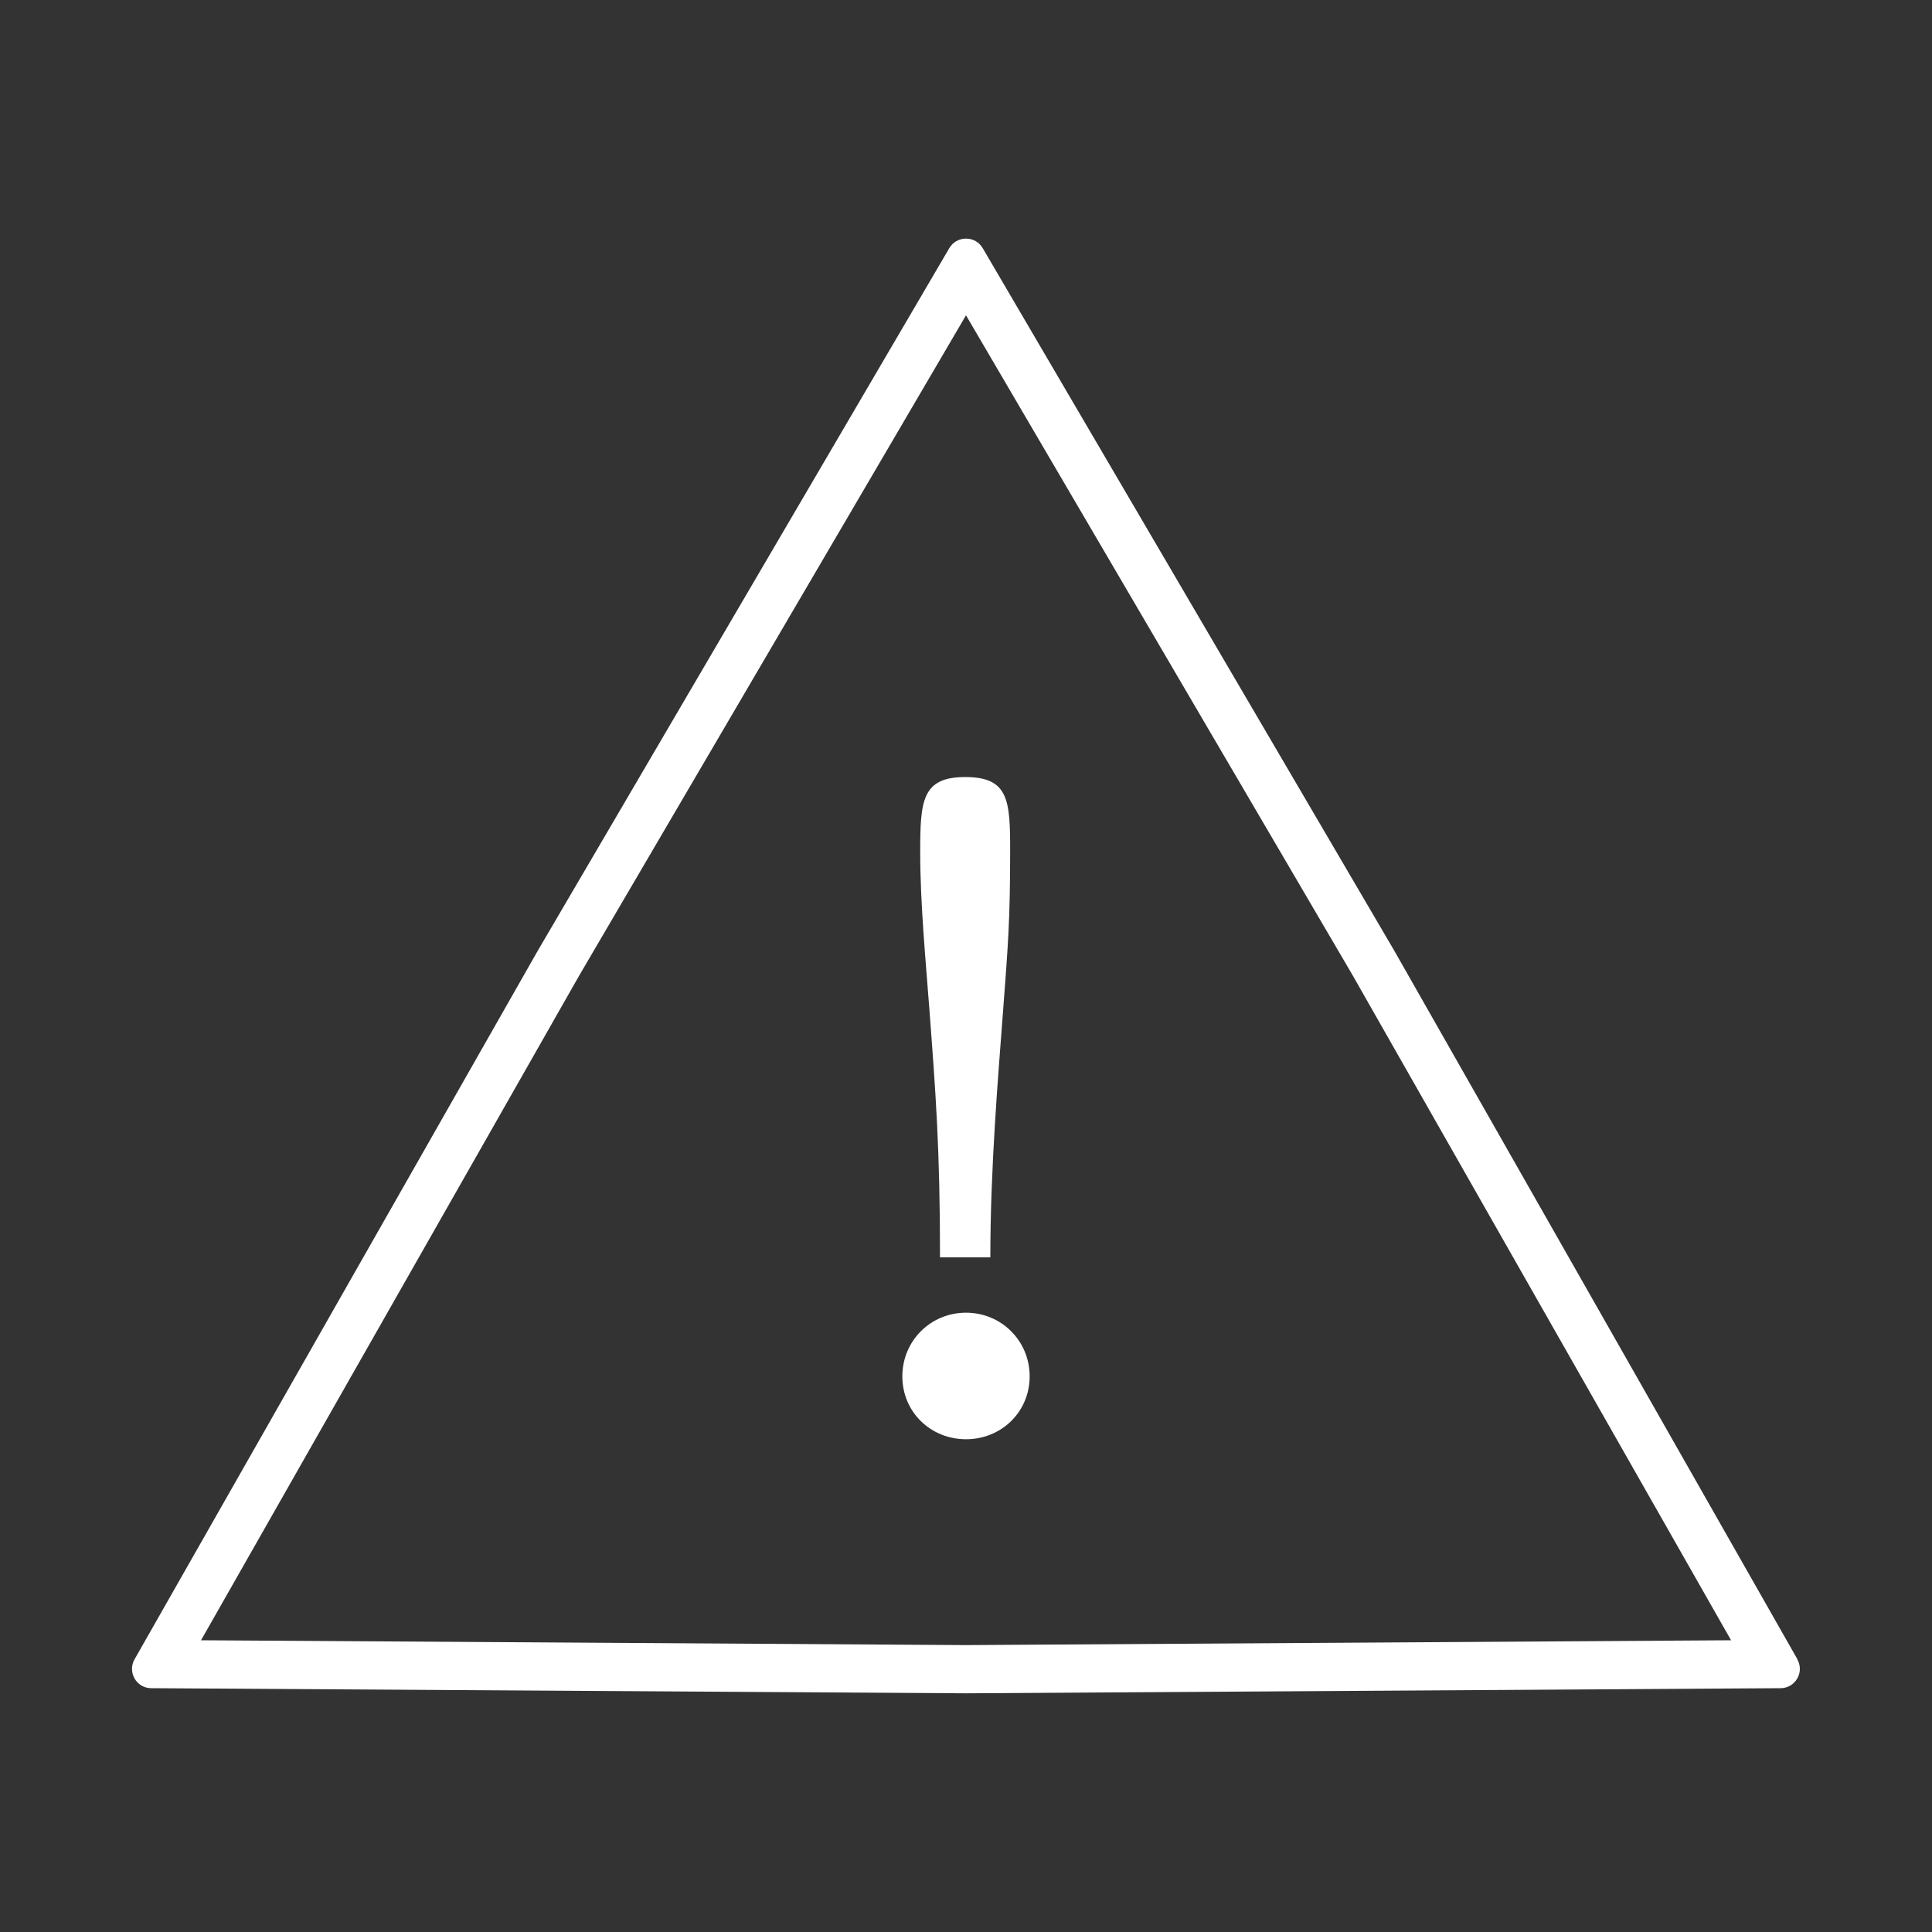
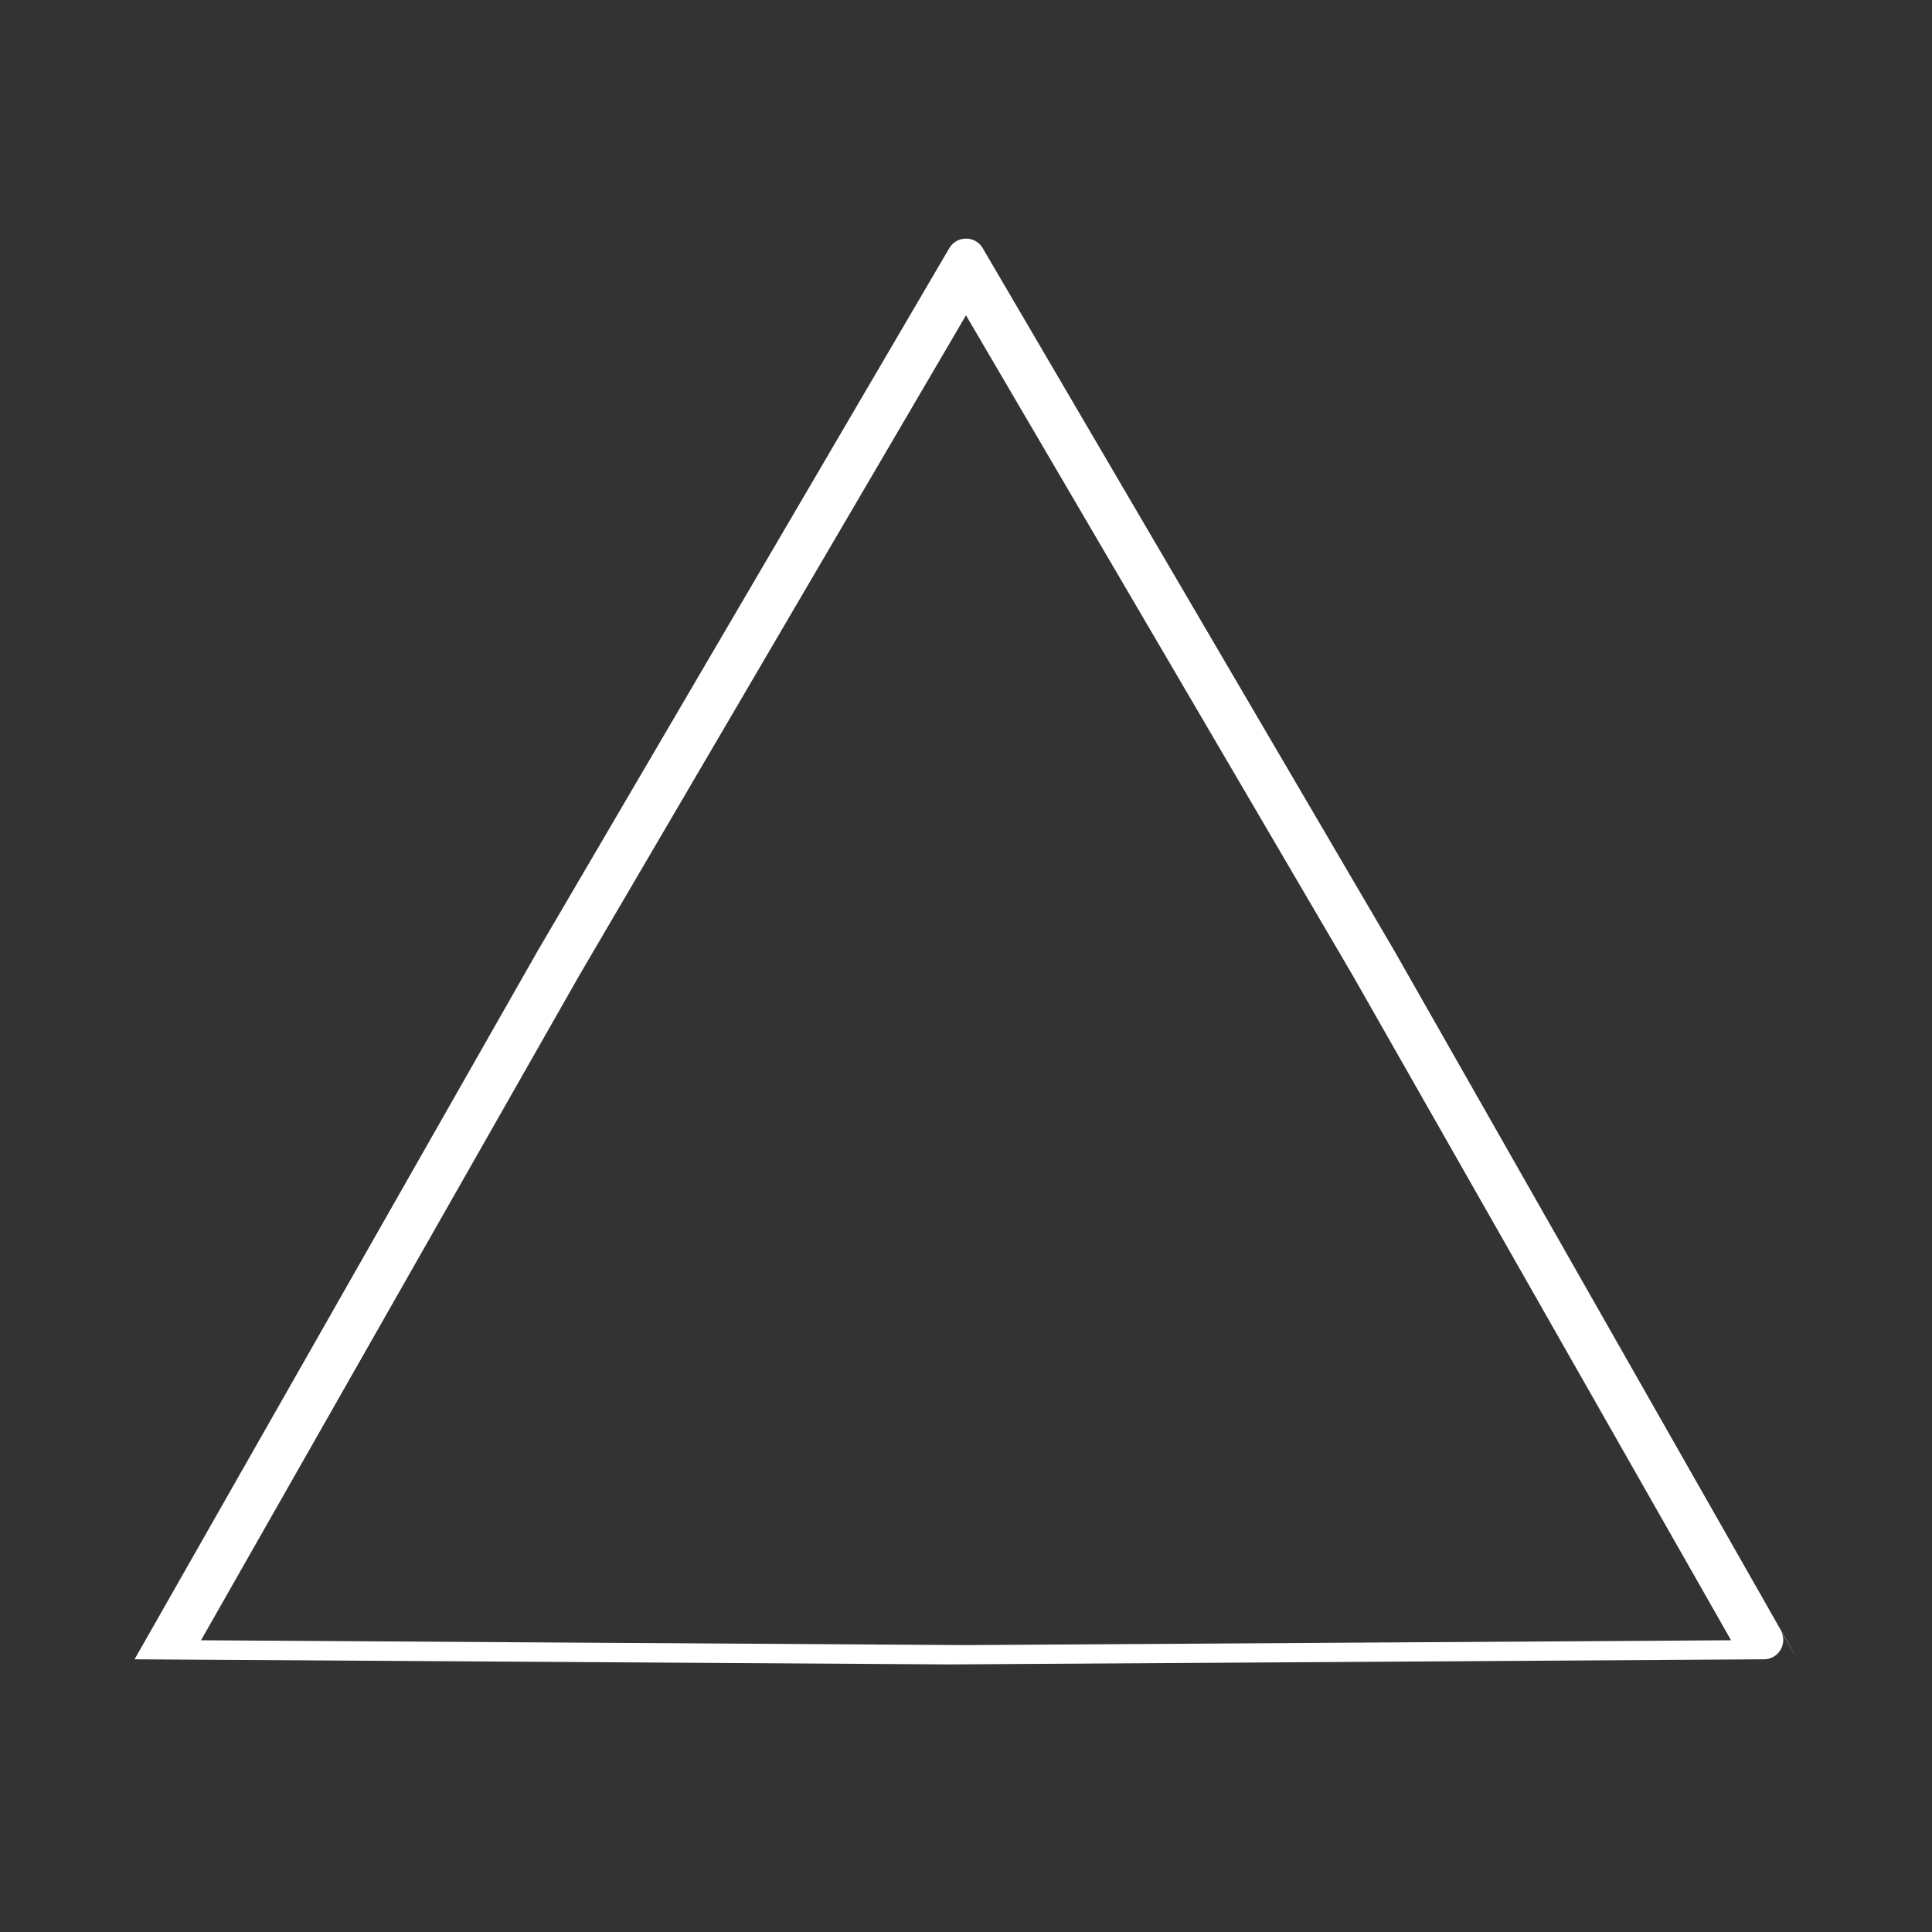
<svg xmlns="http://www.w3.org/2000/svg" id="Ebene_4" viewBox="0 0 200 200">
  <rect x="0" y="0" width="200" height="200" fill="#333333" stroke="none" />
  <defs>
    <style>.cls-1{fill:#fff;}</style>
  </defs>
-   <path class="cls-1" d="M186.07,171.77l-41.71-73.31L101.73,25.69c-.36-.62-1.01-.99-1.73-.99s-1.36.37-1.73.99l-42.63,72.78L13.93,171.77c-.36.62-.35,1.37,0,1.99.36.62,1,1,1.72,1l84.34.53,84.34-.53c.72,0,1.36-.38,1.72-1,.36-.62.36-1.37,0-1.99ZM179.19,169.8l-79.19.5-79.19-.5,39.16-68.83,40.03-68.33,40.03,68.33,39.17,68.83Z" />
-   <path class="cls-1" d="M96.2,104.36c-.36-4.78-.94-10.8-.94-16.11s.15-7.81,4.66-7.81,4.65,2.42,4.65,7.63c0,7.22-.22,9.76-.72,16.42-.54,7.16-1.33,16.45-1.33,25.67h-5.21c0-11.21-.44-16.9-1.11-25.8ZM93.41,142.48c0-3.67,2.92-6.59,6.59-6.59s6.59,2.92,6.59,6.59-2.92,6.51-6.59,6.51-6.59-2.83-6.59-6.51Z" />
+   <path class="cls-1" d="M186.07,171.77l-41.71-73.31L101.73,25.69c-.36-.62-1.01-.99-1.73-.99s-1.36.37-1.73.99l-42.63,72.78L13.93,171.77l84.34.53,84.34-.53c.72,0,1.36-.38,1.72-1,.36-.62.36-1.37,0-1.99ZM179.19,169.8l-79.19.5-79.19-.5,39.16-68.83,40.03-68.33,40.03,68.33,39.17,68.83Z" />
</svg>